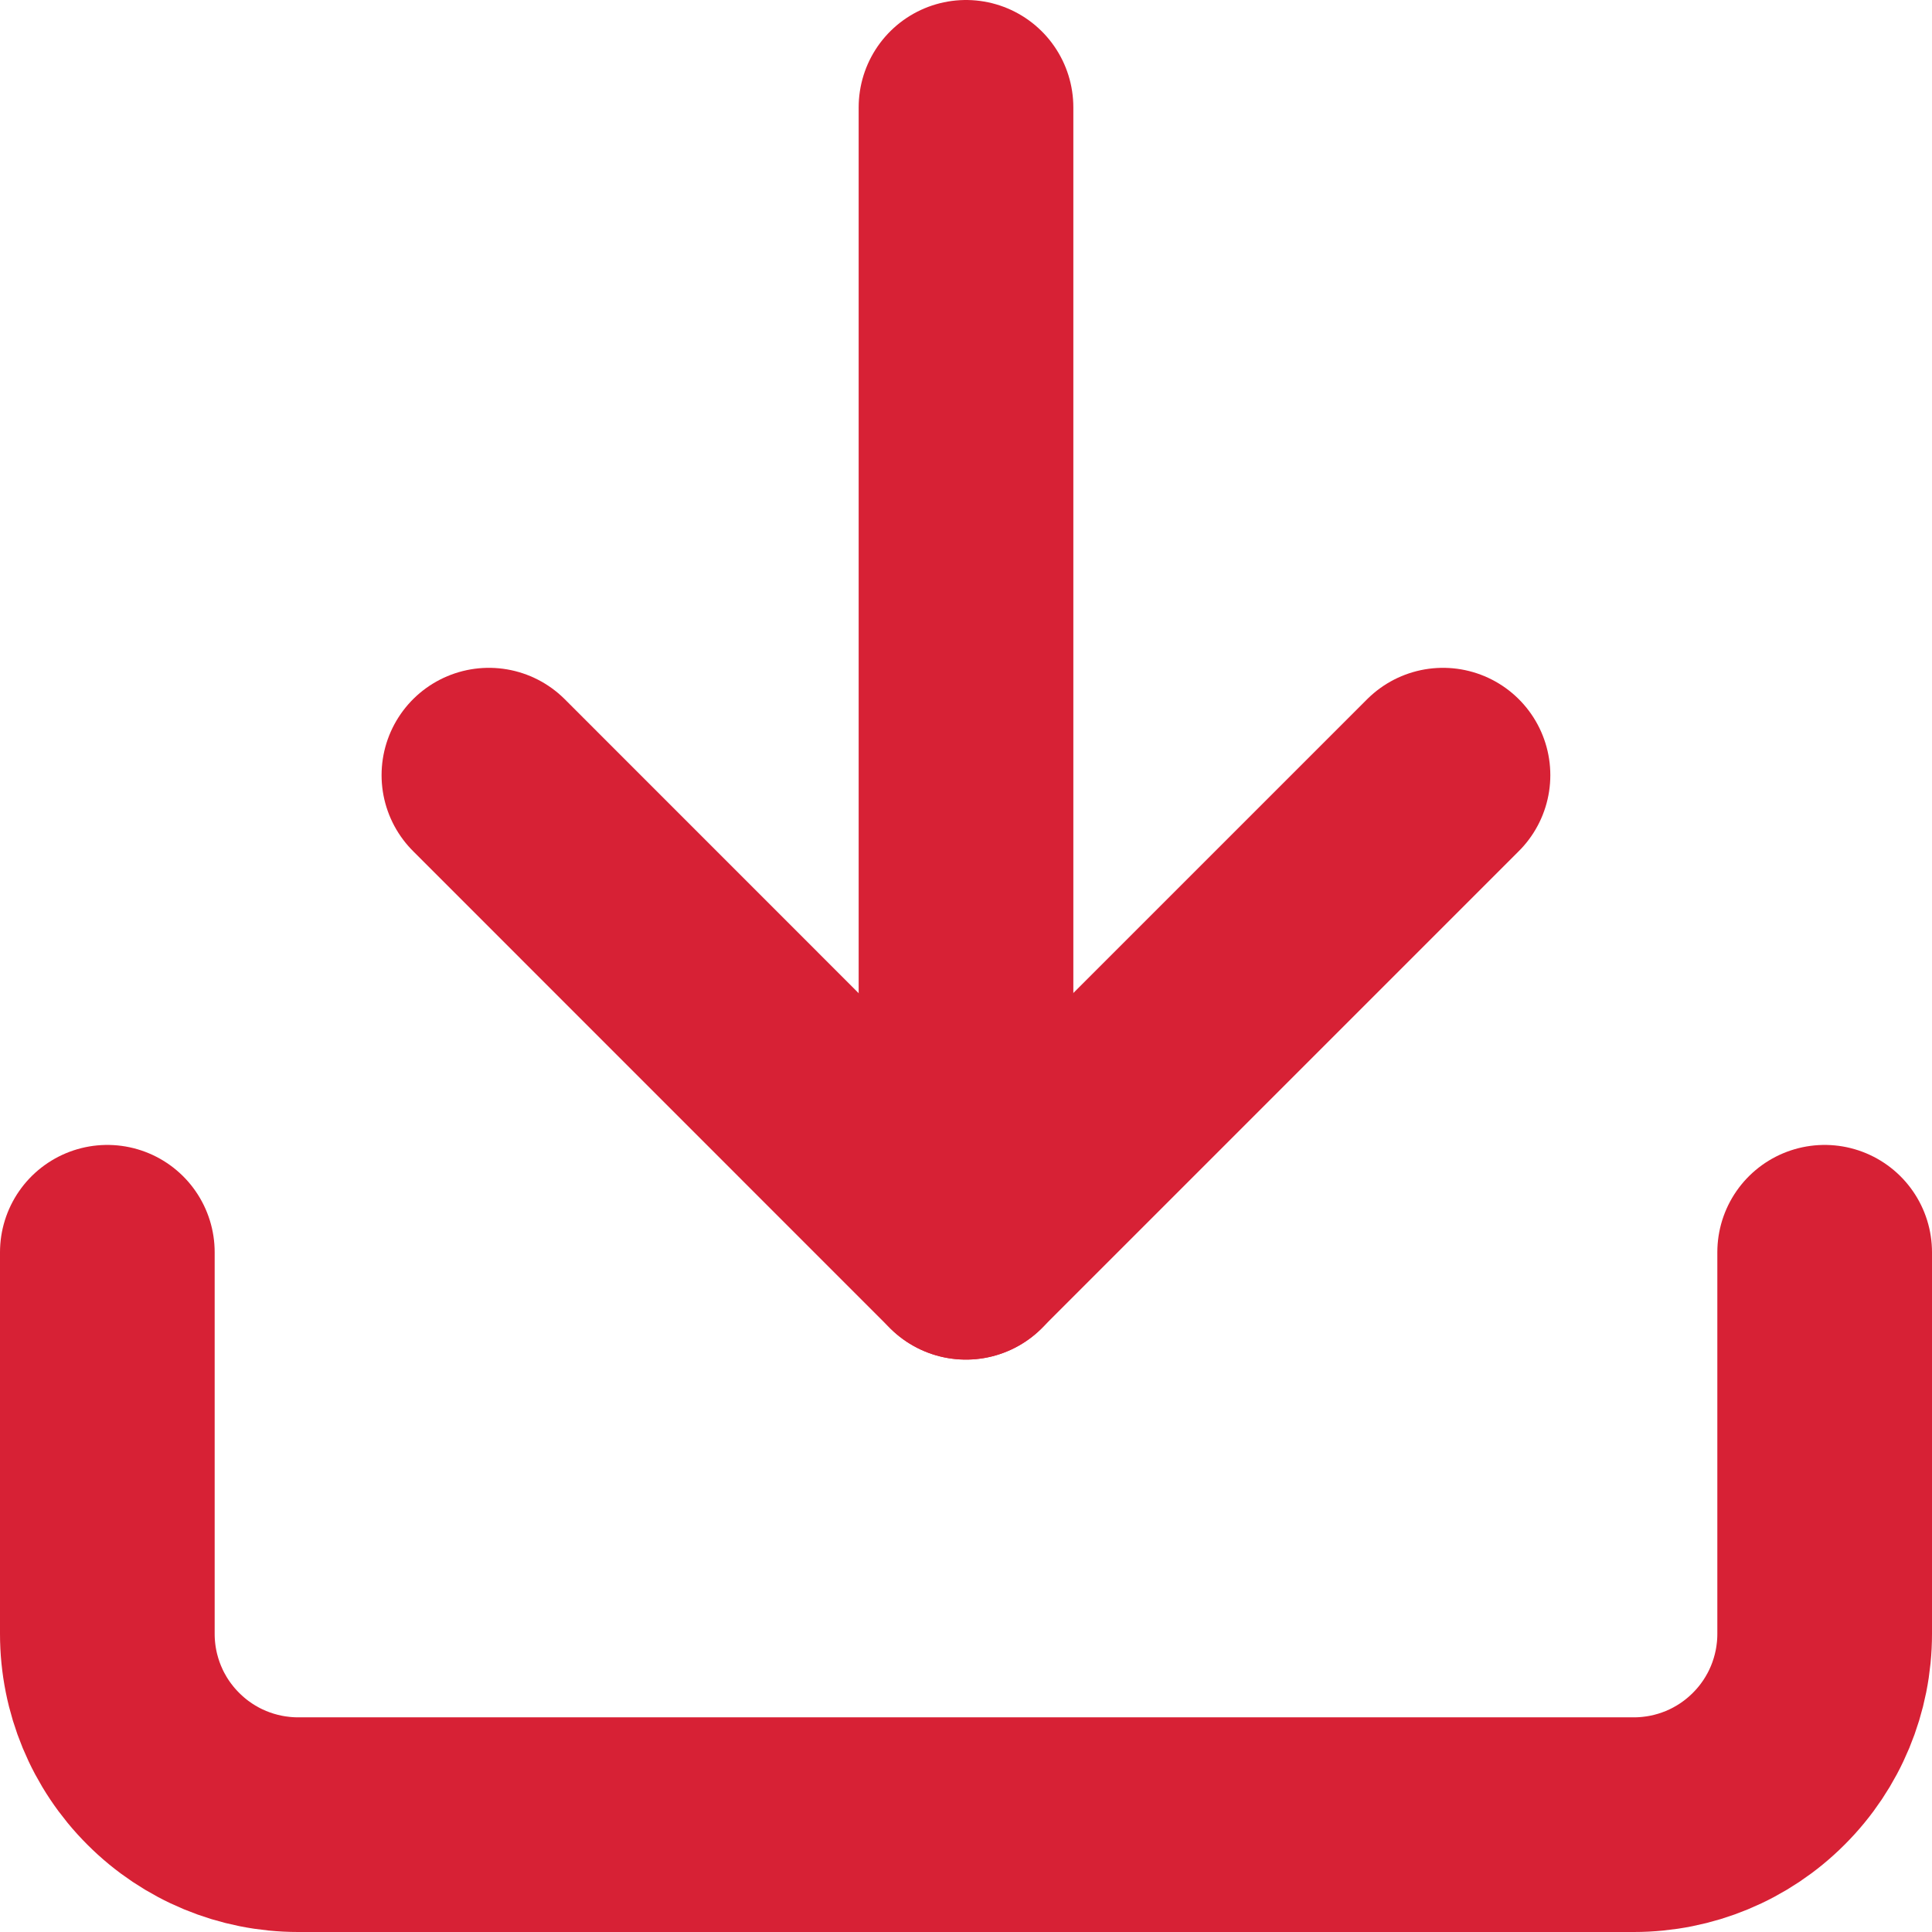
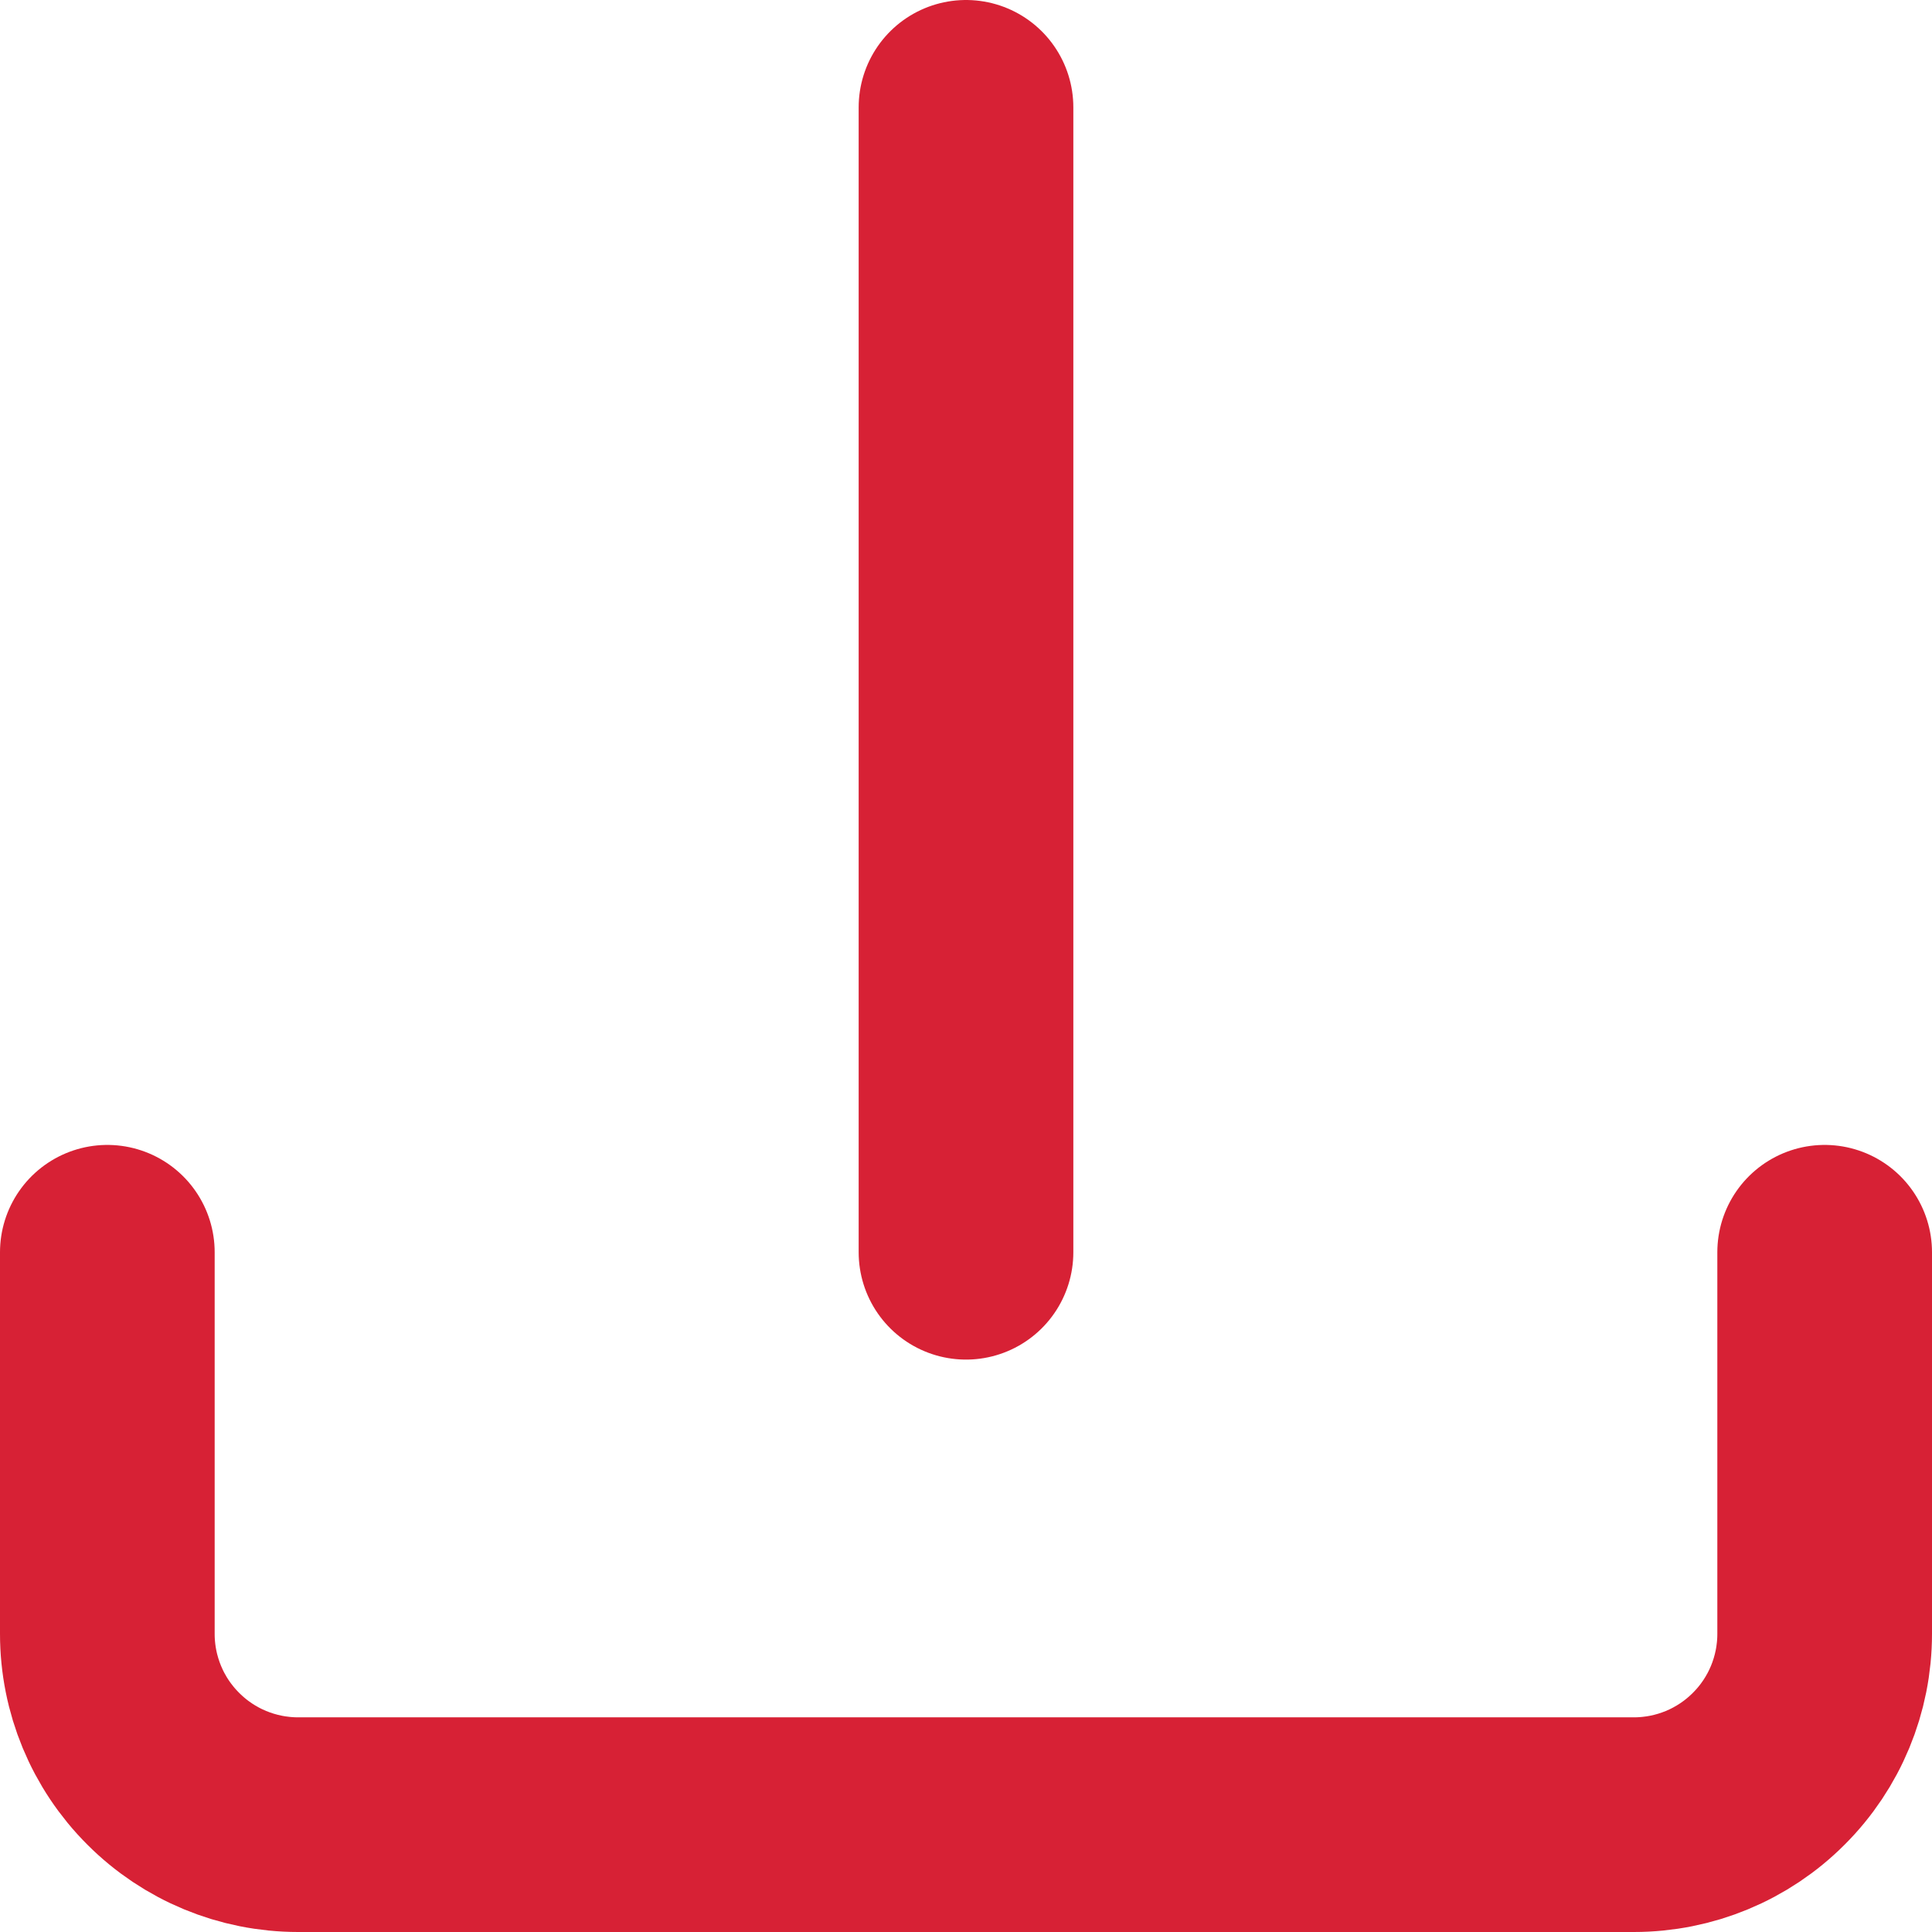
<svg xmlns="http://www.w3.org/2000/svg" width="18" height="18" viewBox="0 0 18 18" fill="none">
  <path d="M17 11.667V15.222C17 15.694 16.813 16.146 16.479 16.479C16.146 16.813 15.694 17 15.222 17H2.778C2.306 17 1.854 16.813 1.521 16.479C1.187 16.146 1 15.694 1 15.222V11.667" stroke="#D72135" stroke-width="2" stroke-linecap="round" stroke-linejoin="round" />
-   <path d="M4.555 7.222L8.999 11.667L13.444 7.222" stroke="#D72135" stroke-width="2" stroke-linecap="round" stroke-linejoin="round" />
  <path d="M9 11.667V1" stroke="#D72135" stroke-width="2" stroke-linecap="round" stroke-linejoin="round" />
</svg>